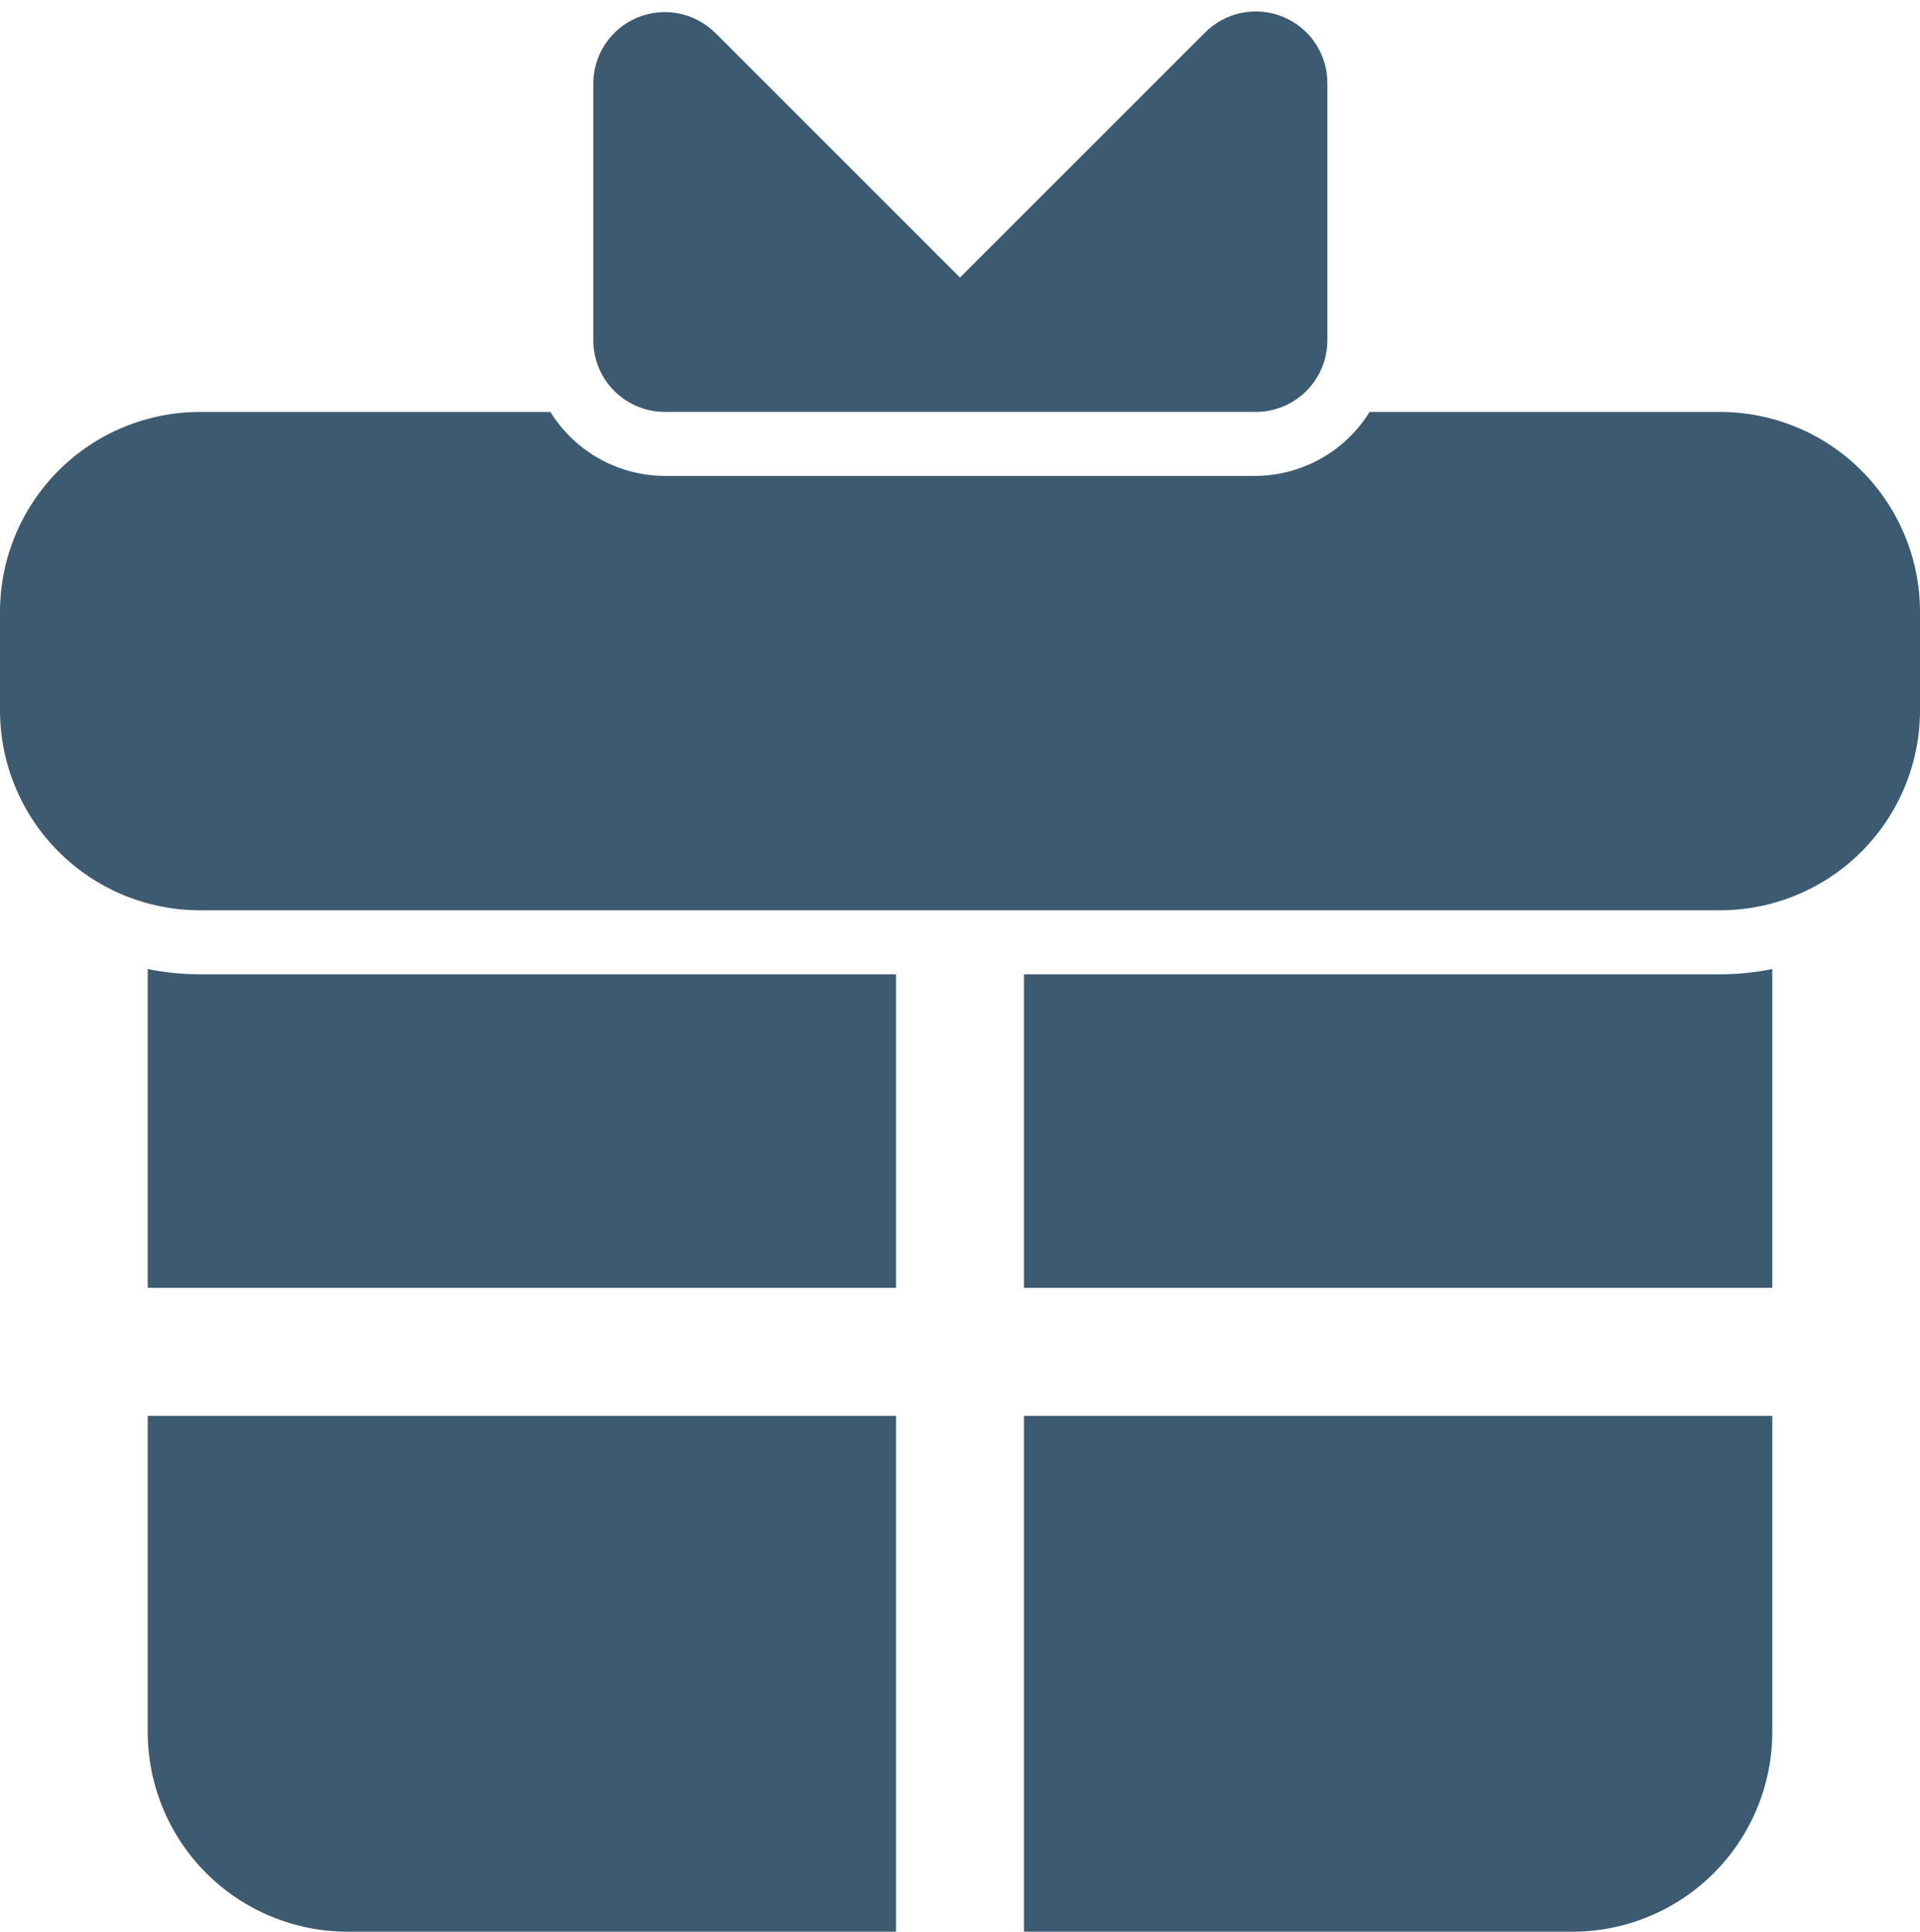
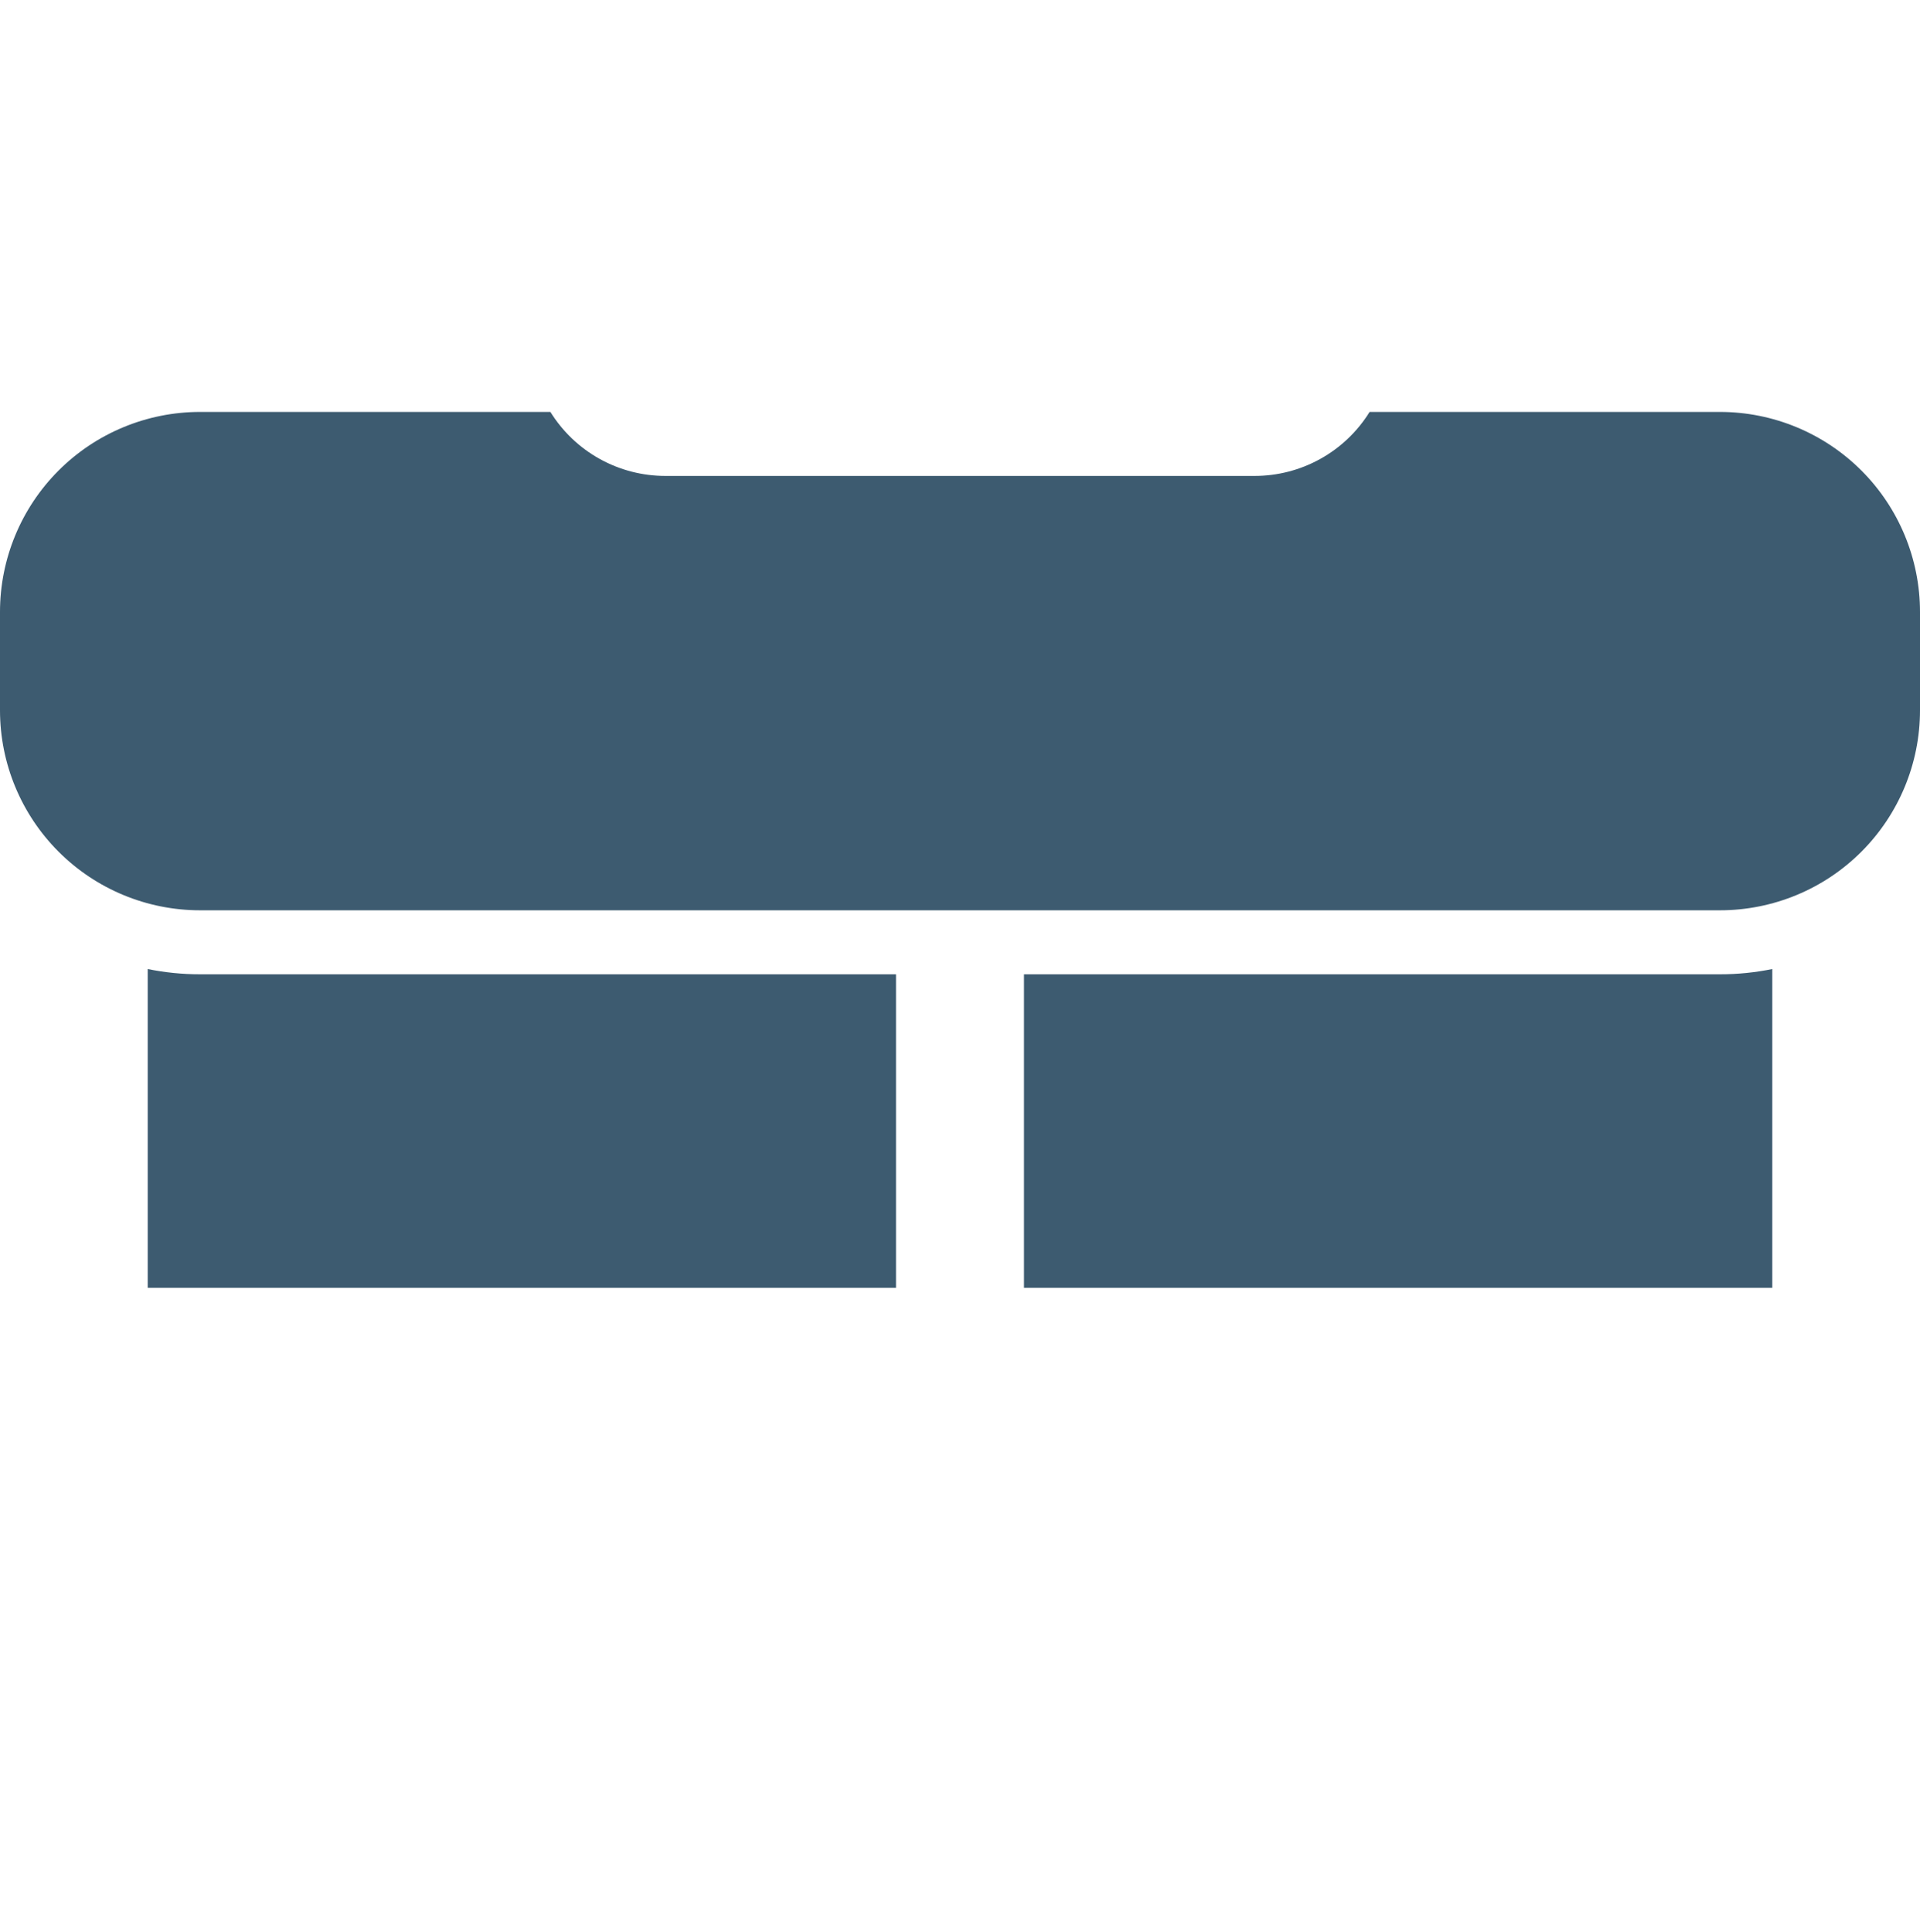
<svg xmlns="http://www.w3.org/2000/svg" width="160" height="161" viewBox="0 0 160 161" fill="none">
  <path d="M74.667 107.336V81.203H16.661C15.2 81.204 13.742 81.057 12.309 80.765V107.336H74.667Z" fill="#3D5B70" />
  <path d="M85.333 107.336H147.691V80.765C146.258 81.057 144.8 81.204 143.339 81.203H85.333V107.336Z" fill="#3D5B70" />
-   <path d="M85.333 118.003V161H131.029C133.217 161 135.384 160.569 137.405 159.732C139.427 158.894 141.264 157.667 142.811 156.12C144.358 154.573 145.585 152.736 146.422 150.715C147.26 148.693 147.691 146.527 147.691 144.339V118.003H85.333Z" fill="#3D5B70" />
-   <path d="M74.667 118.003H12.309V144.339C12.309 148.758 14.065 152.995 17.189 156.12C20.314 159.245 24.552 161 28.971 161H74.667V118.003Z" fill="#3D5B70" />
  <path d="M143.339 34.333H114.133C113.12 35.967 111.707 37.314 110.027 38.248C108.346 39.181 106.455 39.67 104.533 39.667H55.467C53.545 39.67 51.654 39.181 49.973 38.248C48.293 37.314 46.88 35.967 45.867 34.333H16.661C12.242 34.336 8.004 36.094 4.879 39.22C1.755 42.346 -9.04604e-07 46.586 0 51.005V59.208C0.003 63.626 1.759 67.862 4.883 70.986C8.007 74.11 12.243 75.867 16.661 75.869H143.339C147.757 75.867 151.993 74.11 155.117 70.986C158.241 67.862 159.997 63.626 160 59.208V51.005C160 46.586 158.245 42.346 155.121 39.22C151.996 36.094 147.759 34.336 143.339 34.333Z" fill="#3D5B70" />
-   <path d="M100.373 2.76L80 23.133L59.627 2.76C58.79 1.92 57.722 1.349 56.56 1.119C55.397 0.889 54.192 1.011 53.099 1.468C52.006 1.926 51.074 2.7 50.422 3.69C49.77 4.68 49.428 5.841 49.44 7.027V28.371C49.441 29.159 49.599 29.939 49.903 30.666C50.207 31.393 50.652 32.052 51.212 32.606C51.772 33.161 52.437 33.599 53.167 33.895C53.897 34.191 54.679 34.34 55.467 34.333H104.64C106.222 34.333 107.74 33.706 108.86 32.588C109.98 31.47 110.61 29.953 110.613 28.371V6.973C110.625 5.782 110.28 4.614 109.621 3.62C108.963 2.627 108.022 1.853 106.92 1.4C105.818 0.946 104.605 0.834 103.438 1.076C102.271 1.318 101.204 1.905 100.373 2.76Z" fill="#3D5B70" />
</svg>